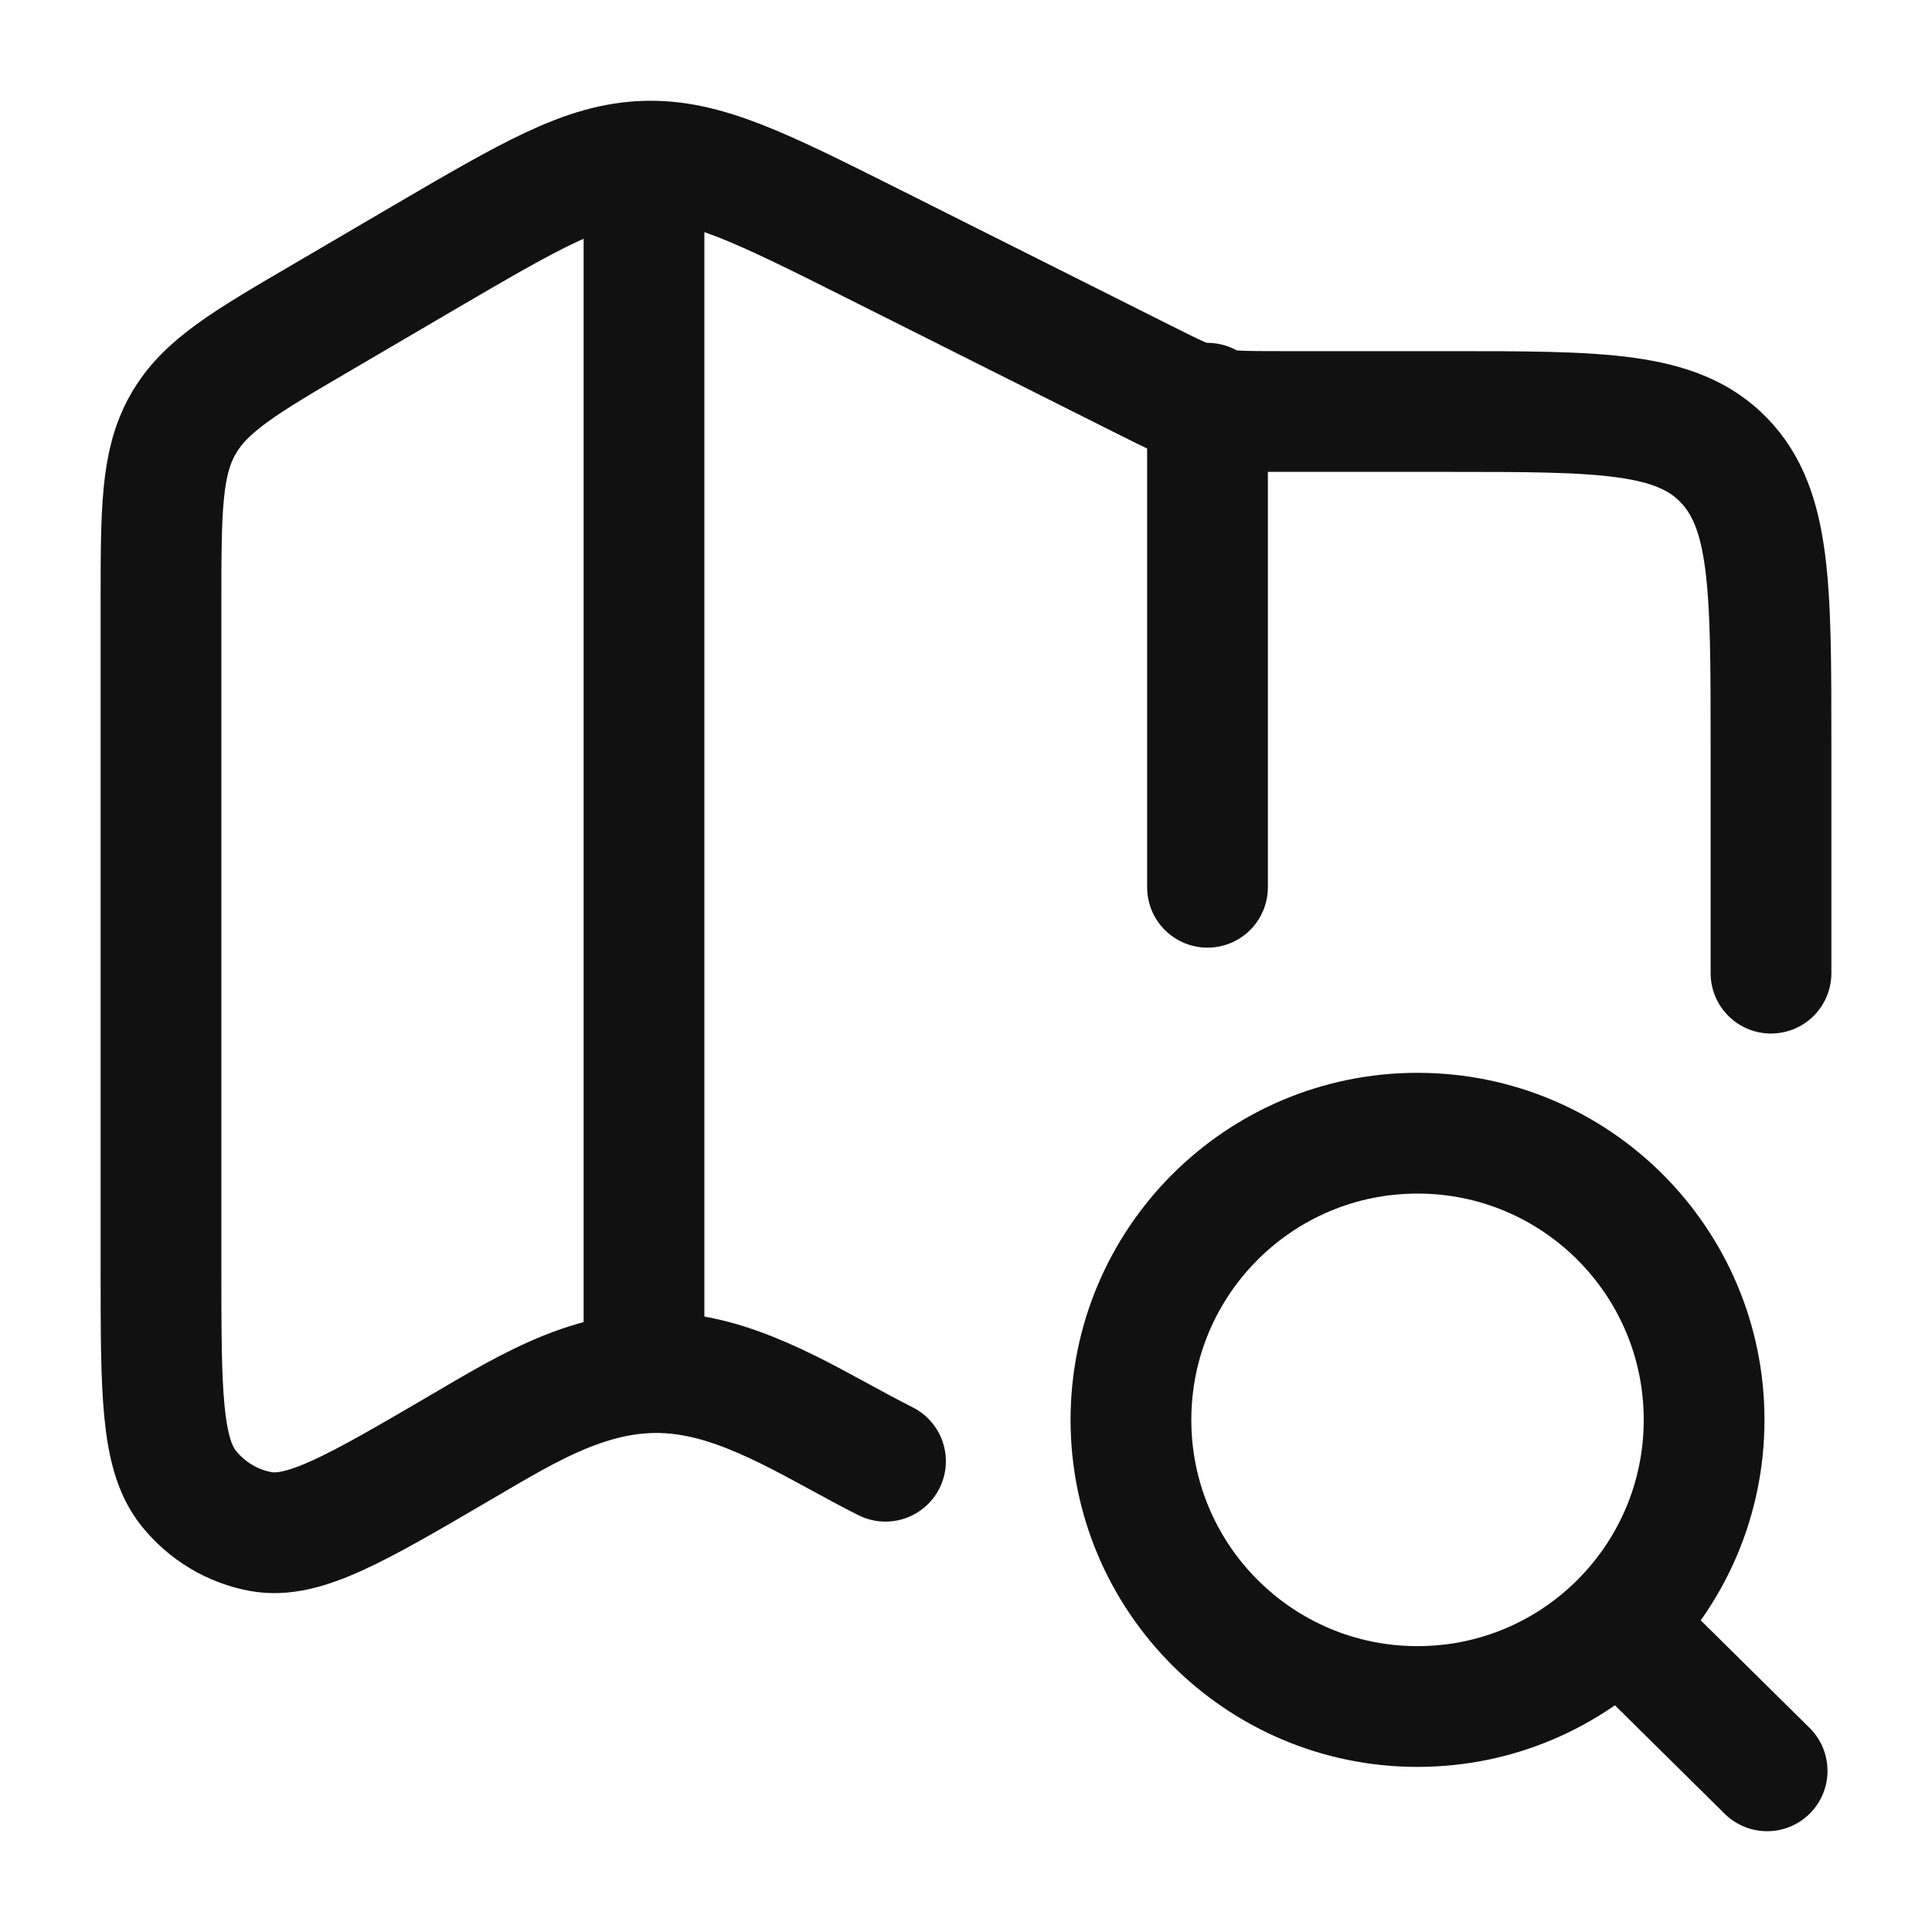
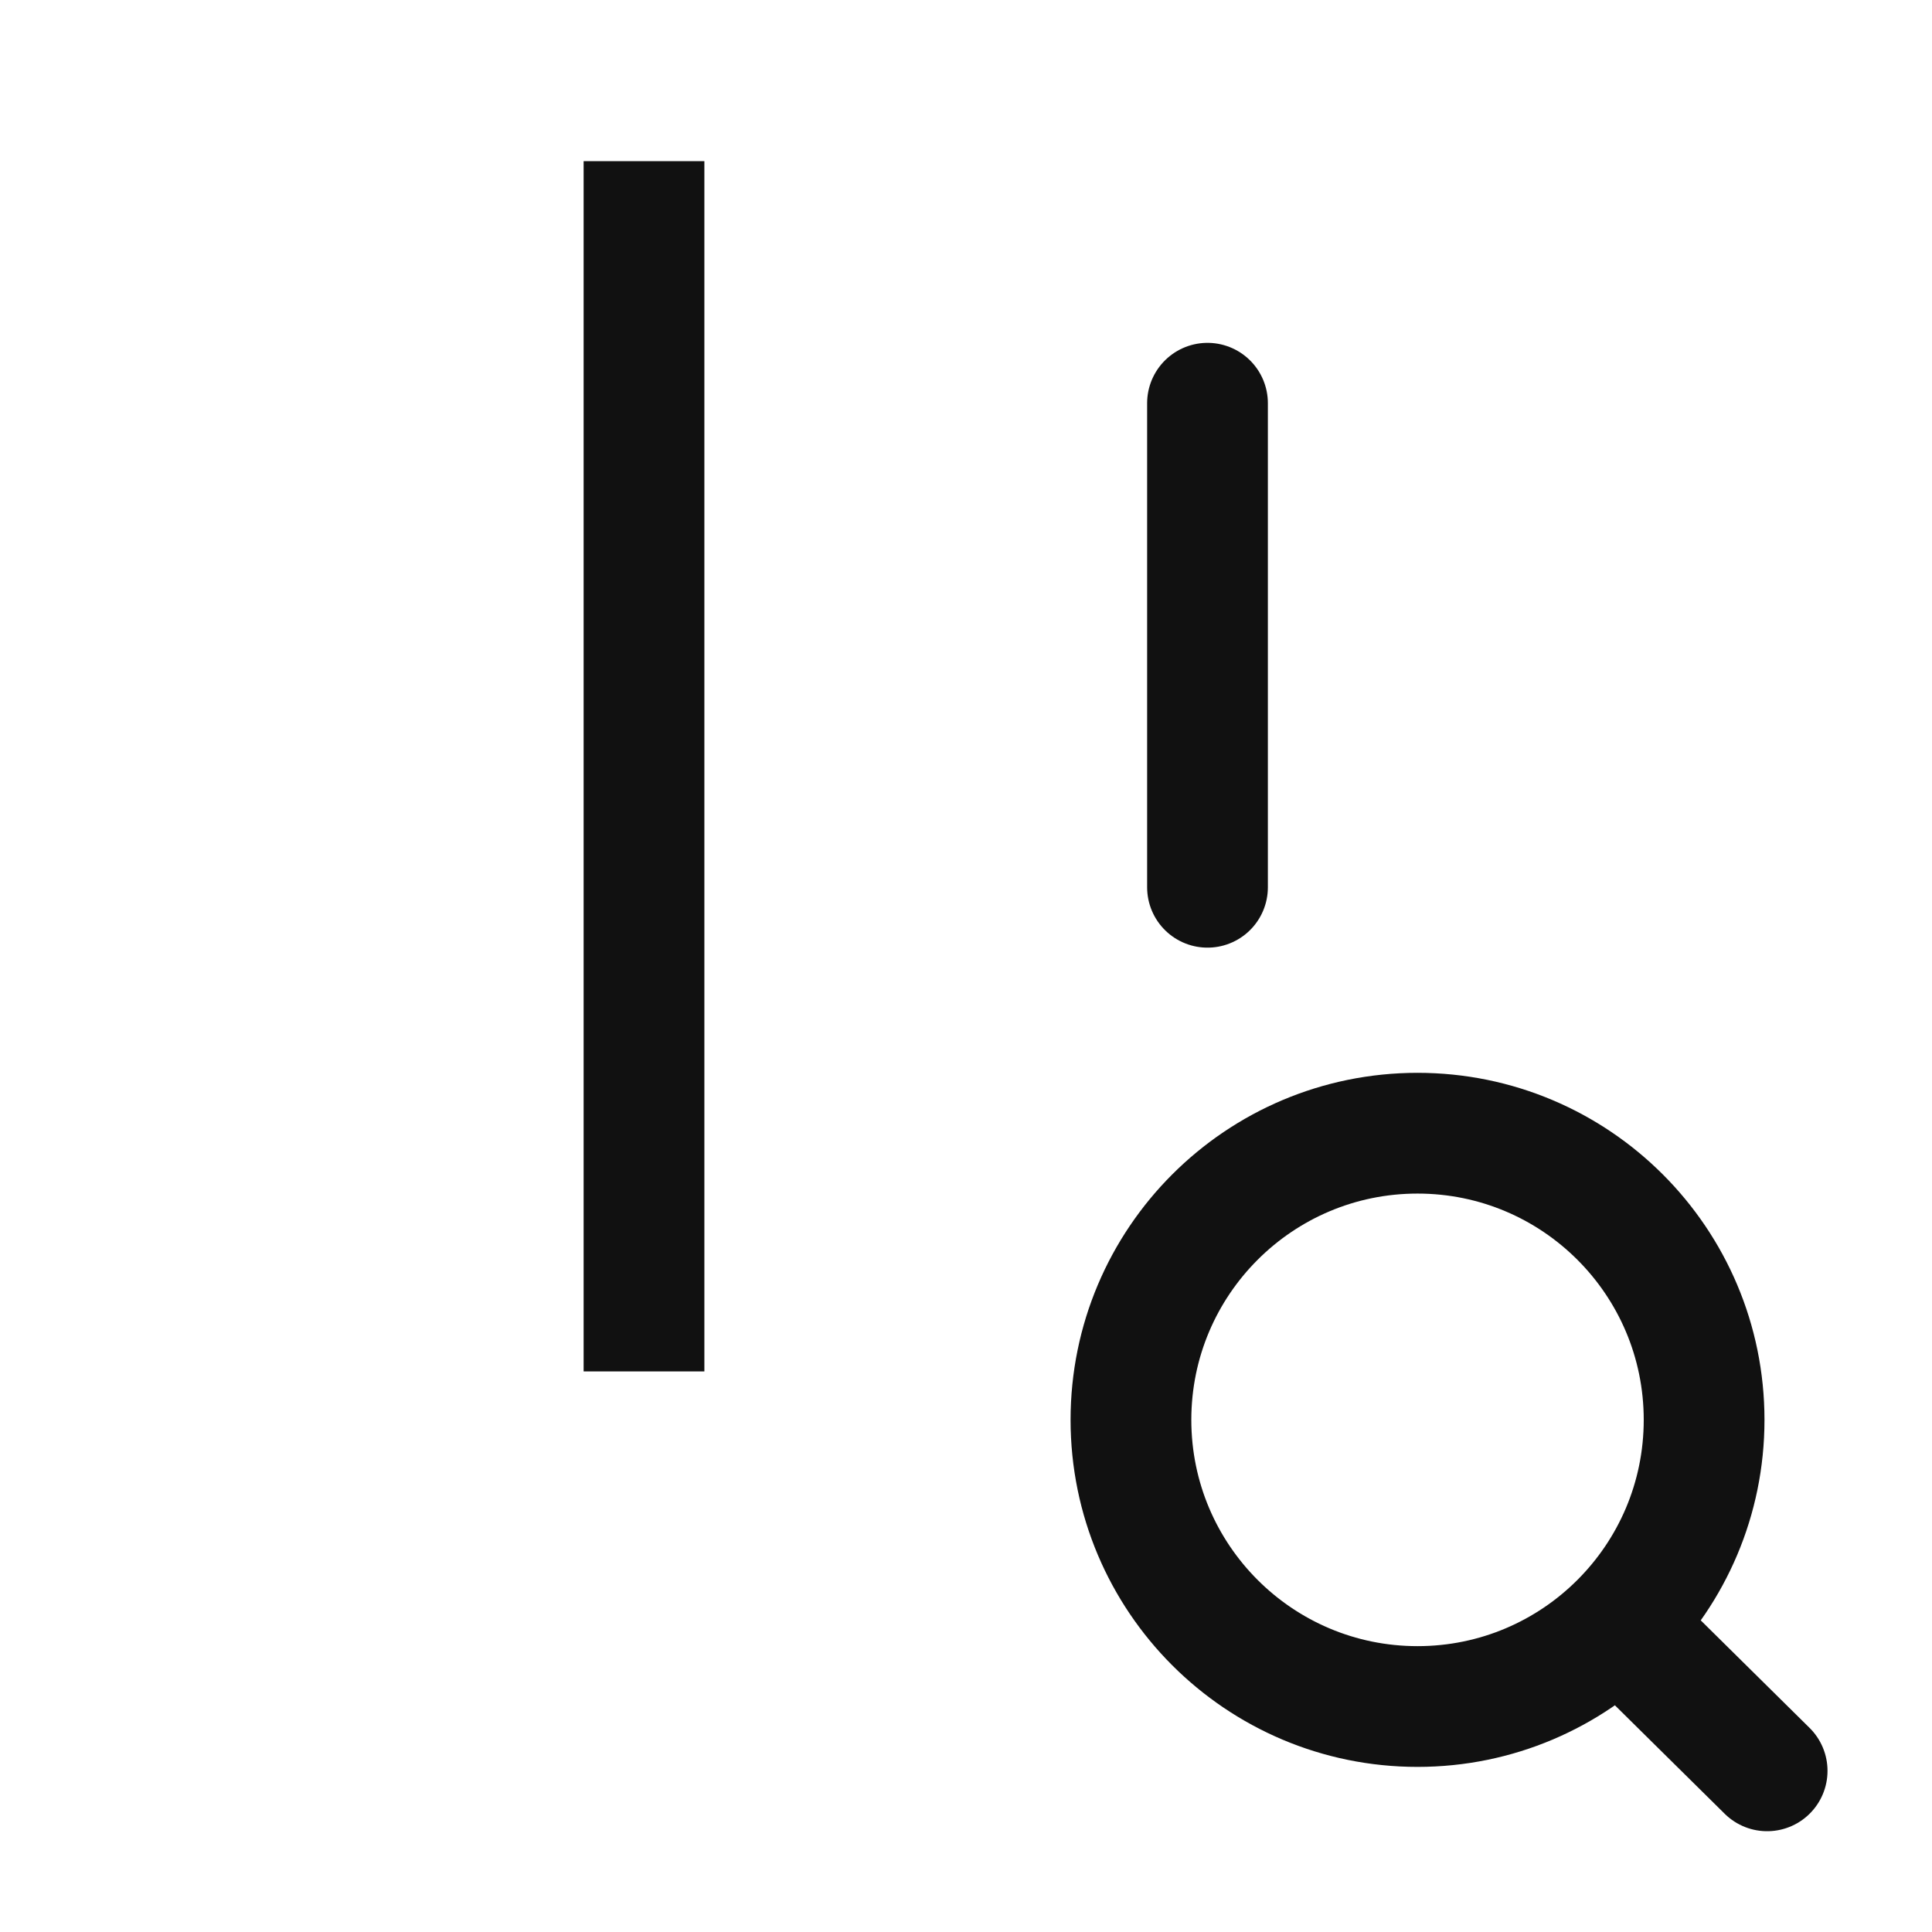
<svg xmlns="http://www.w3.org/2000/svg" width="24" height="24" viewBox="0 0 24 24" fill="none">
-   <path d="M22 12.089V9.236C22 7.292 22 6.32 21.414 5.716C20.828 5.112 19.886 5.112 18 5.112H15.921C15.004 5.112 14.996 5.11 14.171 4.696L10.84 3.025C9.449 2.328 8.753 1.979 8.012 2.003C7.271 2.027 6.599 2.421 5.253 3.208L4.026 3.927C3.037 4.505 2.543 4.794 2.272 5.275C2 5.756 2 6.342 2 7.513V15.749C2 17.288 2 18.058 2.342 18.486C2.57 18.771 2.889 18.962 3.242 19.026C3.772 19.121 4.421 18.742 5.72 17.982C6.602 17.466 7.45 16.93 8.505 17.075C9.389 17.197 10.21 17.756 11 18.152" stroke="#111111" stroke-width="1.5" stroke-linecap="round" stroke-linejoin="round" />
  <path d="M8 2.002V17.036" stroke="#111111" stroke-width="1.5" stroke-linejoin="round" />
  <path d="M15 5.009V11.022" stroke="#111111" stroke-width="1.5" stroke-linecap="round" stroke-linejoin="round" />
  <path d="M20.107 20.175L21.952 21.998M21.169 17.638C21.169 19.605 19.575 21.199 17.609 21.199C15.643 21.199 14.049 19.605 14.049 17.638C14.049 15.671 15.643 14.077 17.609 14.077C19.575 14.077 21.169 15.671 21.169 17.638Z" stroke="#111111" stroke-width="1.5" stroke-linecap="round" />
</svg>